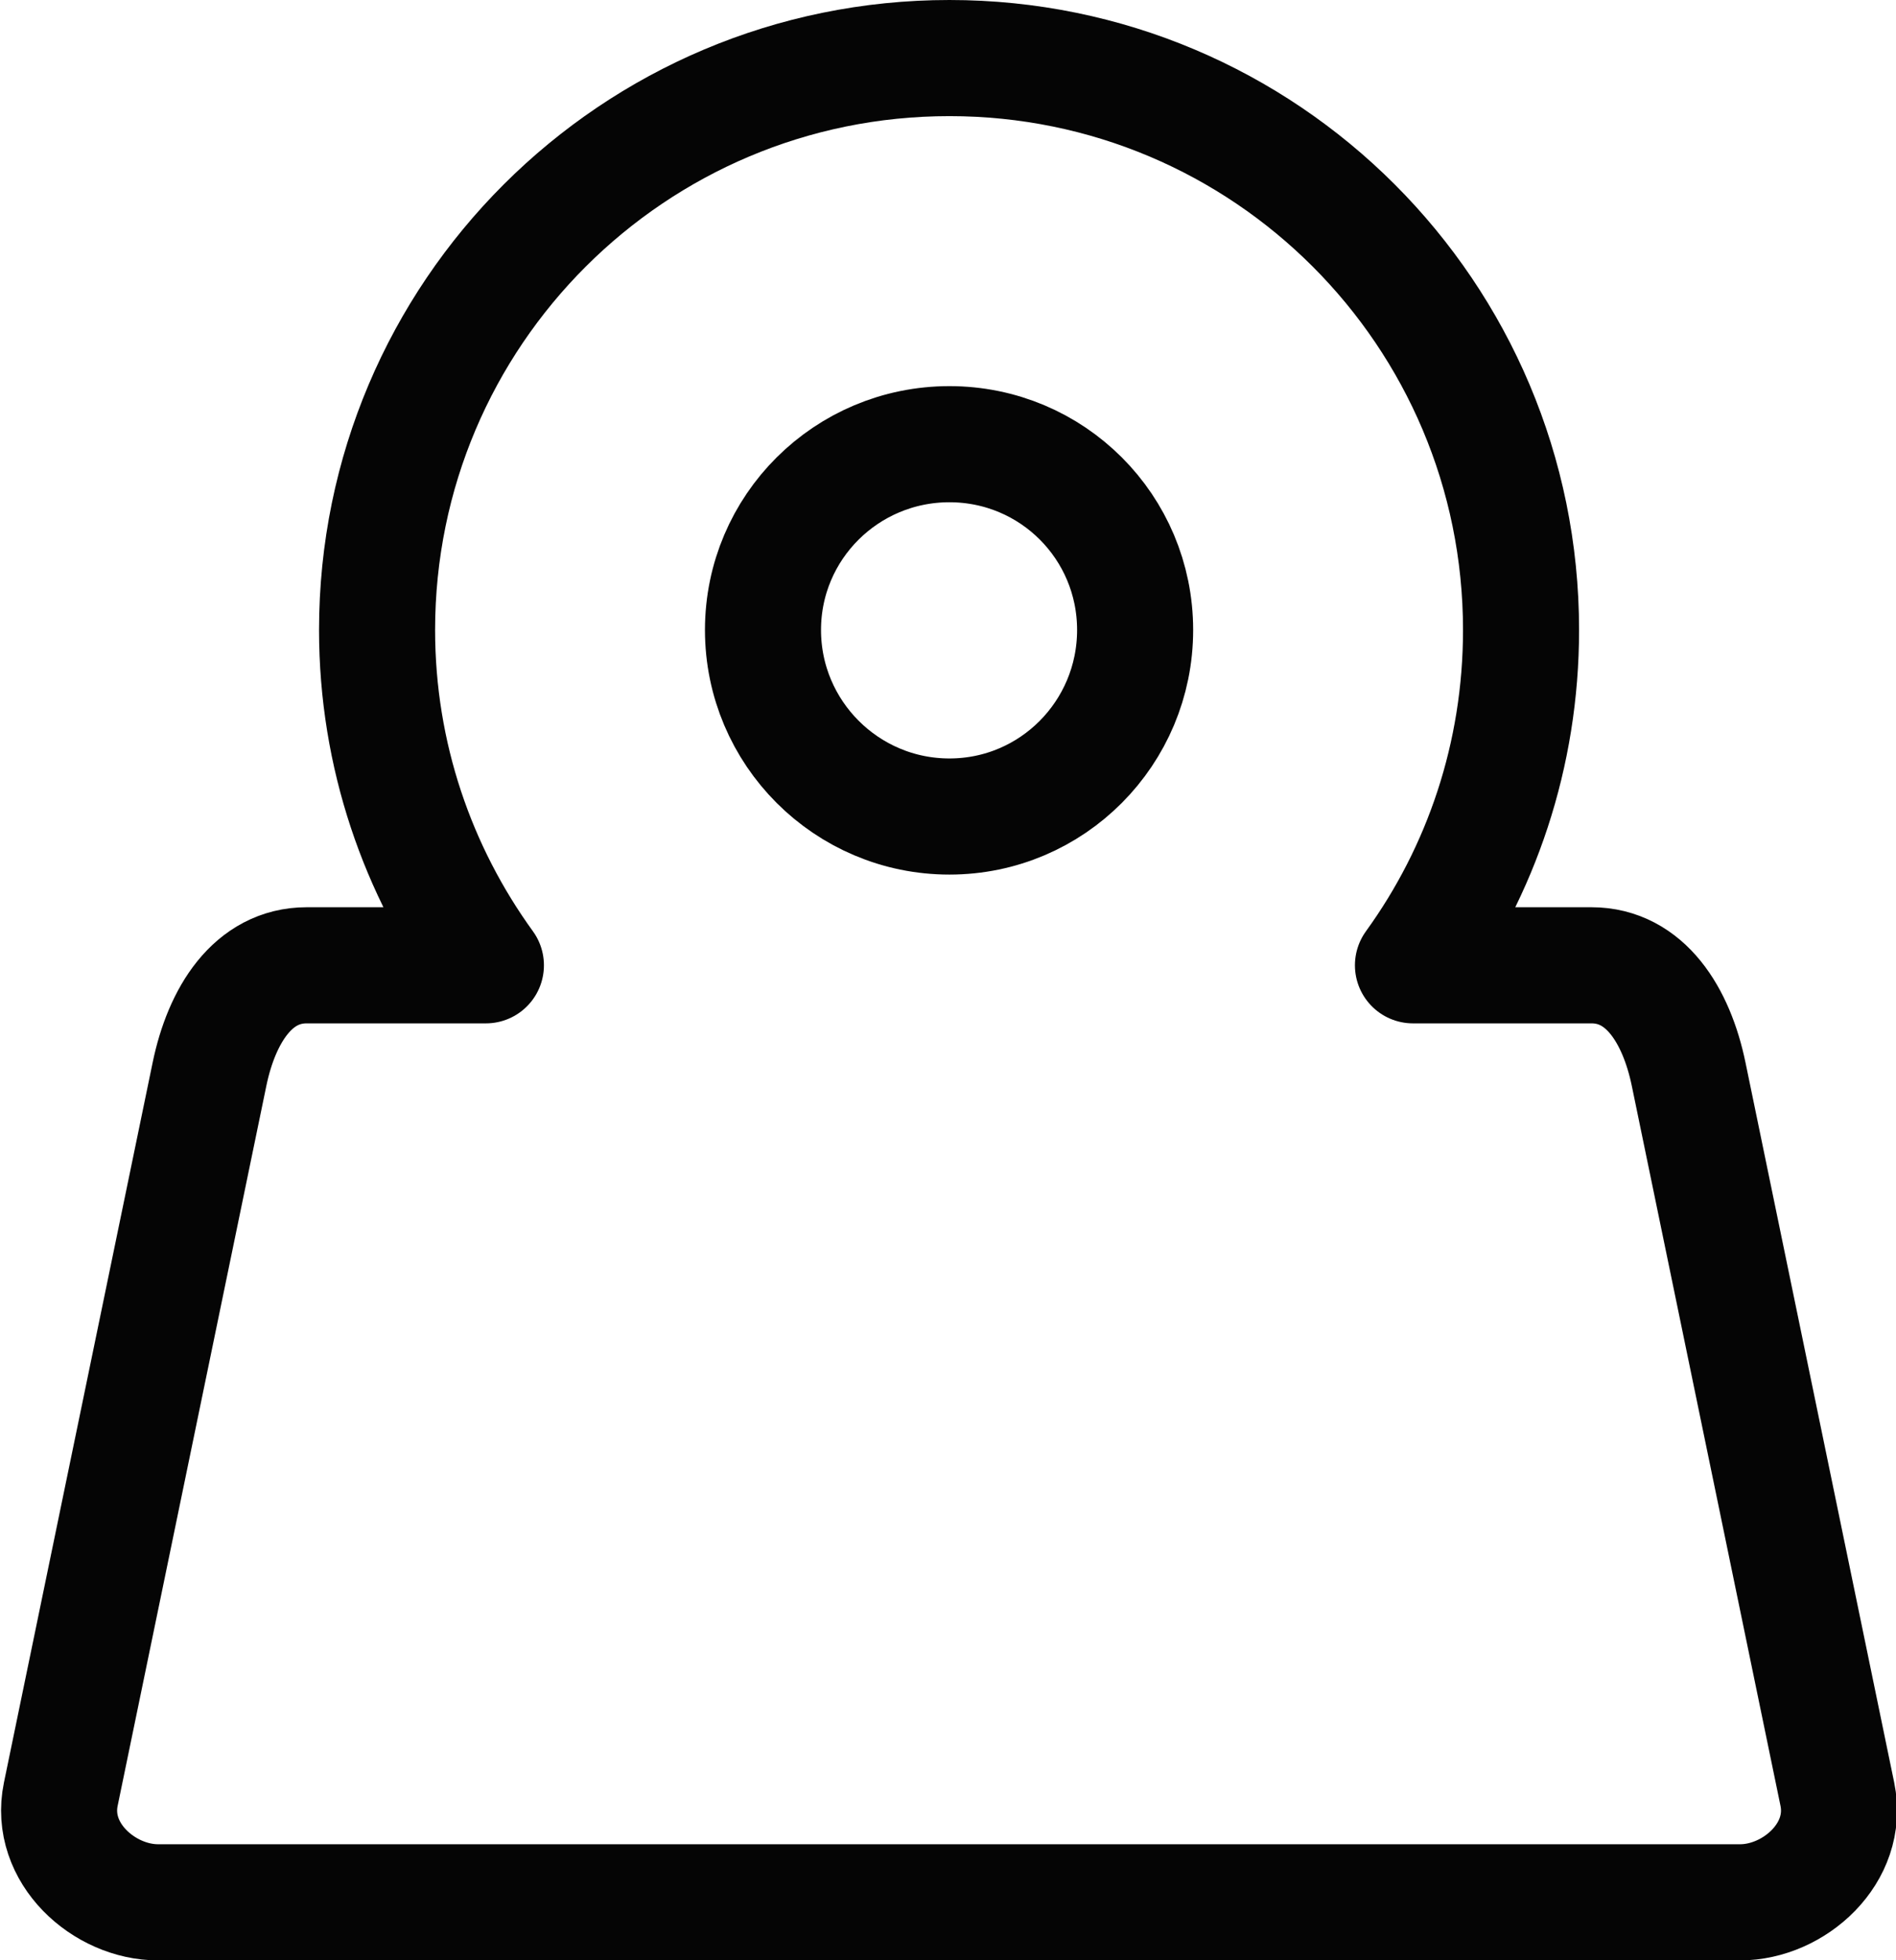
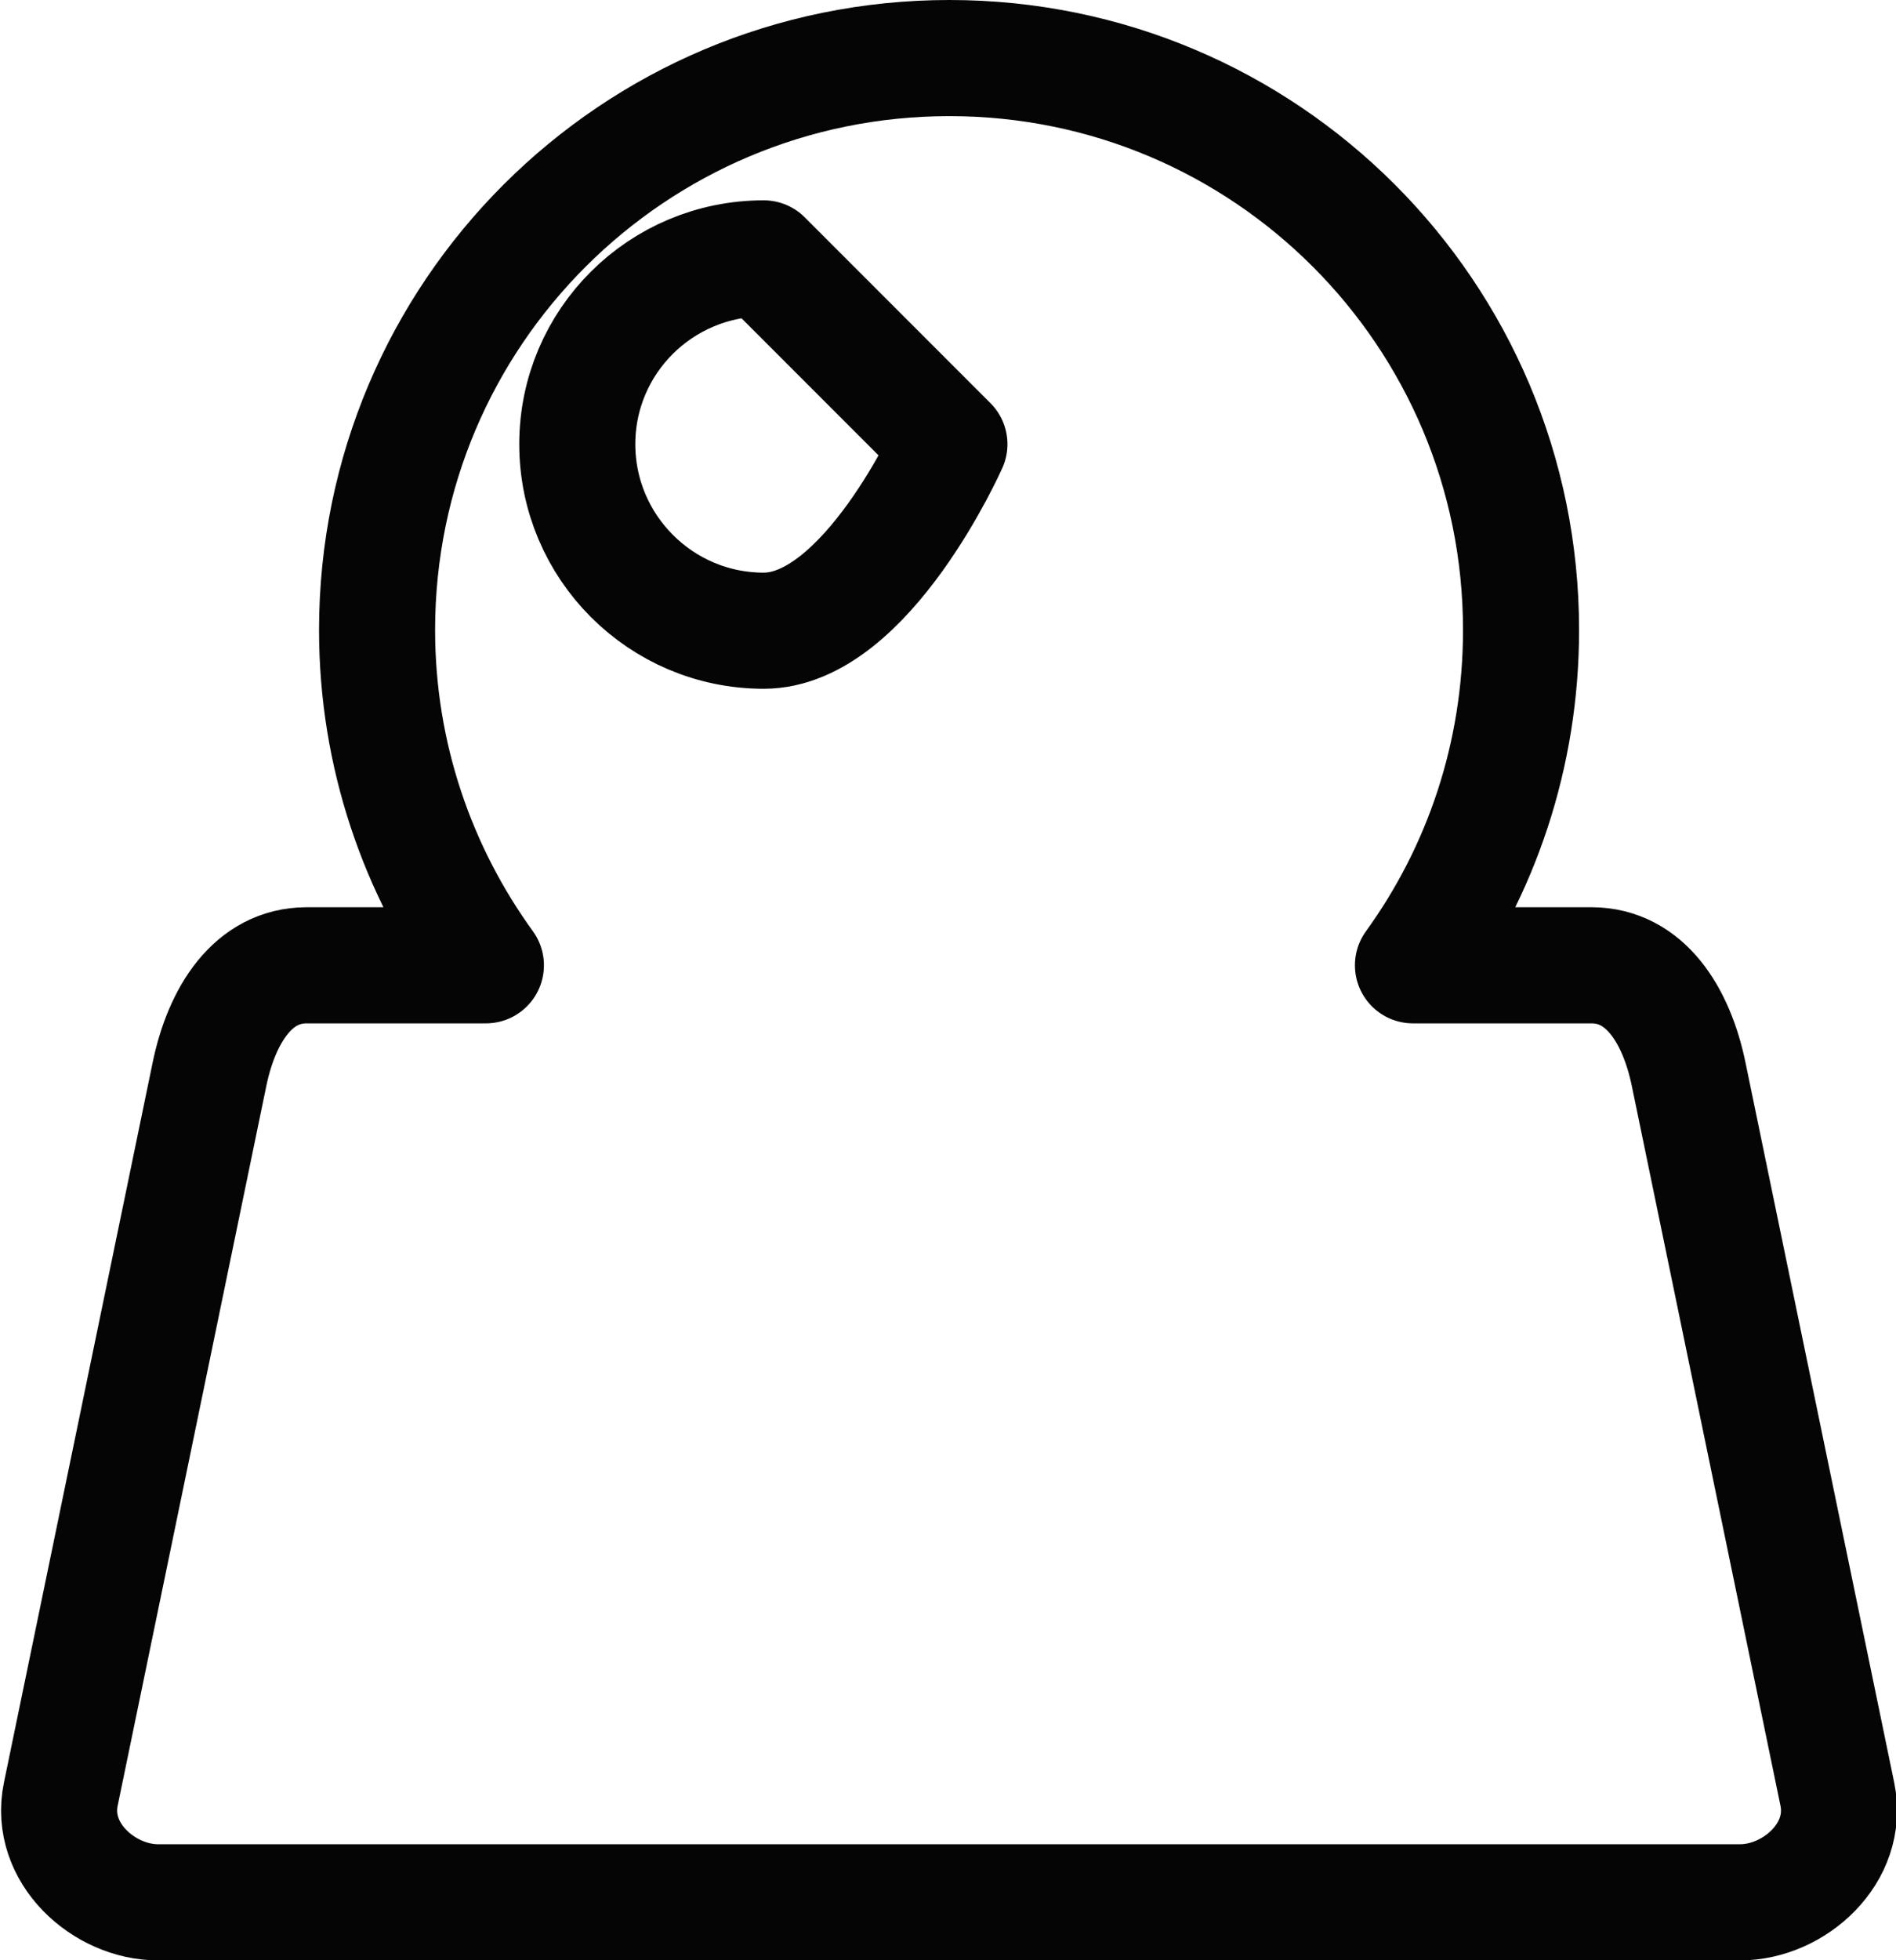
<svg xmlns="http://www.w3.org/2000/svg" version="1.1" viewBox="0 0 81.678 84.406">
  <g transform="translate(-1800.8 -58.774)">
-     <path d="m1841.7 61.274c-13.61 0-24.656 11.015-24.656 24.625 0 5.392 1.749 10.38 4.688 14.437h-7.719c-2.319 0-3.663 2.151-4.188 4.688l-6.406 31c-0.525 2.537 1.869 4.656 4.188 4.656h68.156c2.319 0 4.712-2.12 4.188-4.656l-6.406-31c-0.525-2.537-1.869-4.688-4.188-4.688h-7.688c2.938-4.057 4.656-9.045 4.656-14.437 0-13.61-11.015-24.625-24.625-24.625zm0 16.625c4.43 0 8 3.57 8 8s-3.57 8.031-8 8.031-8.031-3.601-8.031-8.031 3.601-8 8.031-8z" fill="none" opacity=".98" stroke="#000" stroke-linecap="round" stroke-linejoin="round" stroke-width="5" />
+     <path d="m1841.7 61.274c-13.61 0-24.656 11.015-24.656 24.625 0 5.392 1.749 10.38 4.688 14.437h-7.719c-2.319 0-3.663 2.151-4.188 4.688l-6.406 31c-0.525 2.537 1.869 4.656 4.188 4.656h68.156c2.319 0 4.712-2.12 4.188-4.656l-6.406-31c-0.525-2.537-1.869-4.688-4.188-4.688h-7.688c2.938-4.057 4.656-9.045 4.656-14.437 0-13.61-11.015-24.625-24.625-24.625zm0 16.625s-3.57 8.031-8 8.031-8.031-3.601-8.031-8.031 3.601-8 8.031-8z" fill="none" opacity=".98" stroke="#000" stroke-linecap="round" stroke-linejoin="round" stroke-width="5" />
  </g>
</svg>